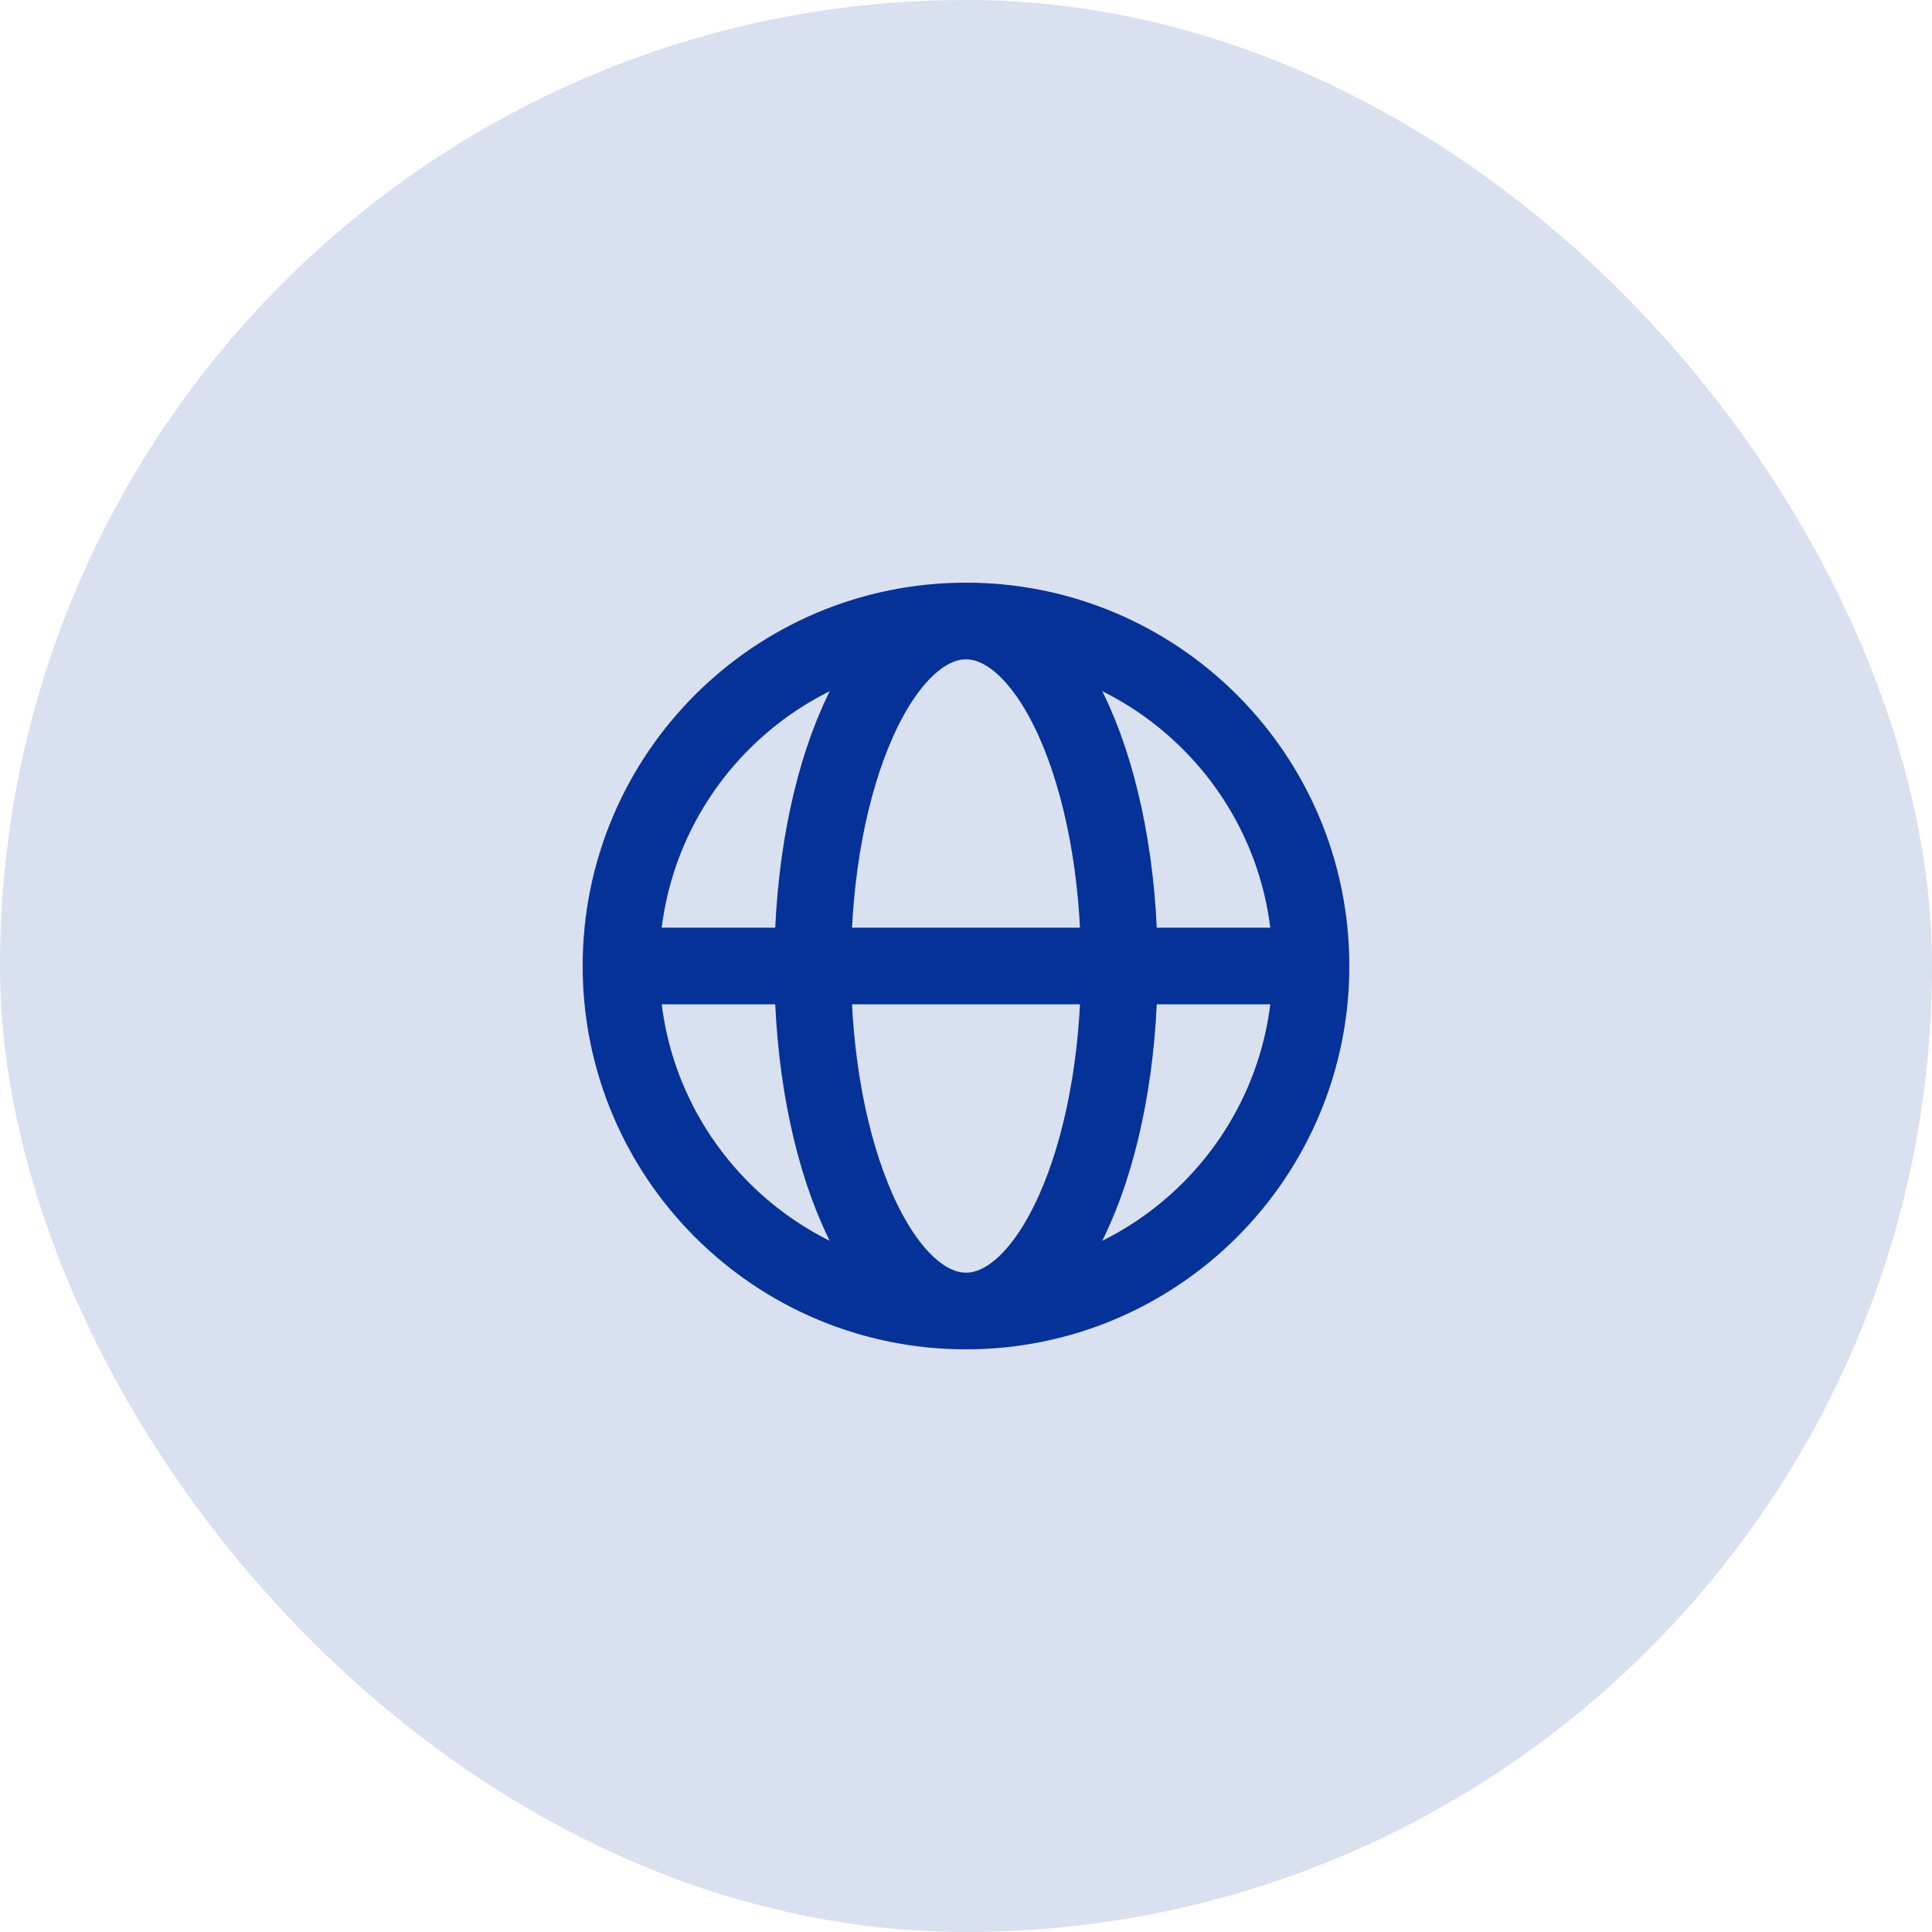
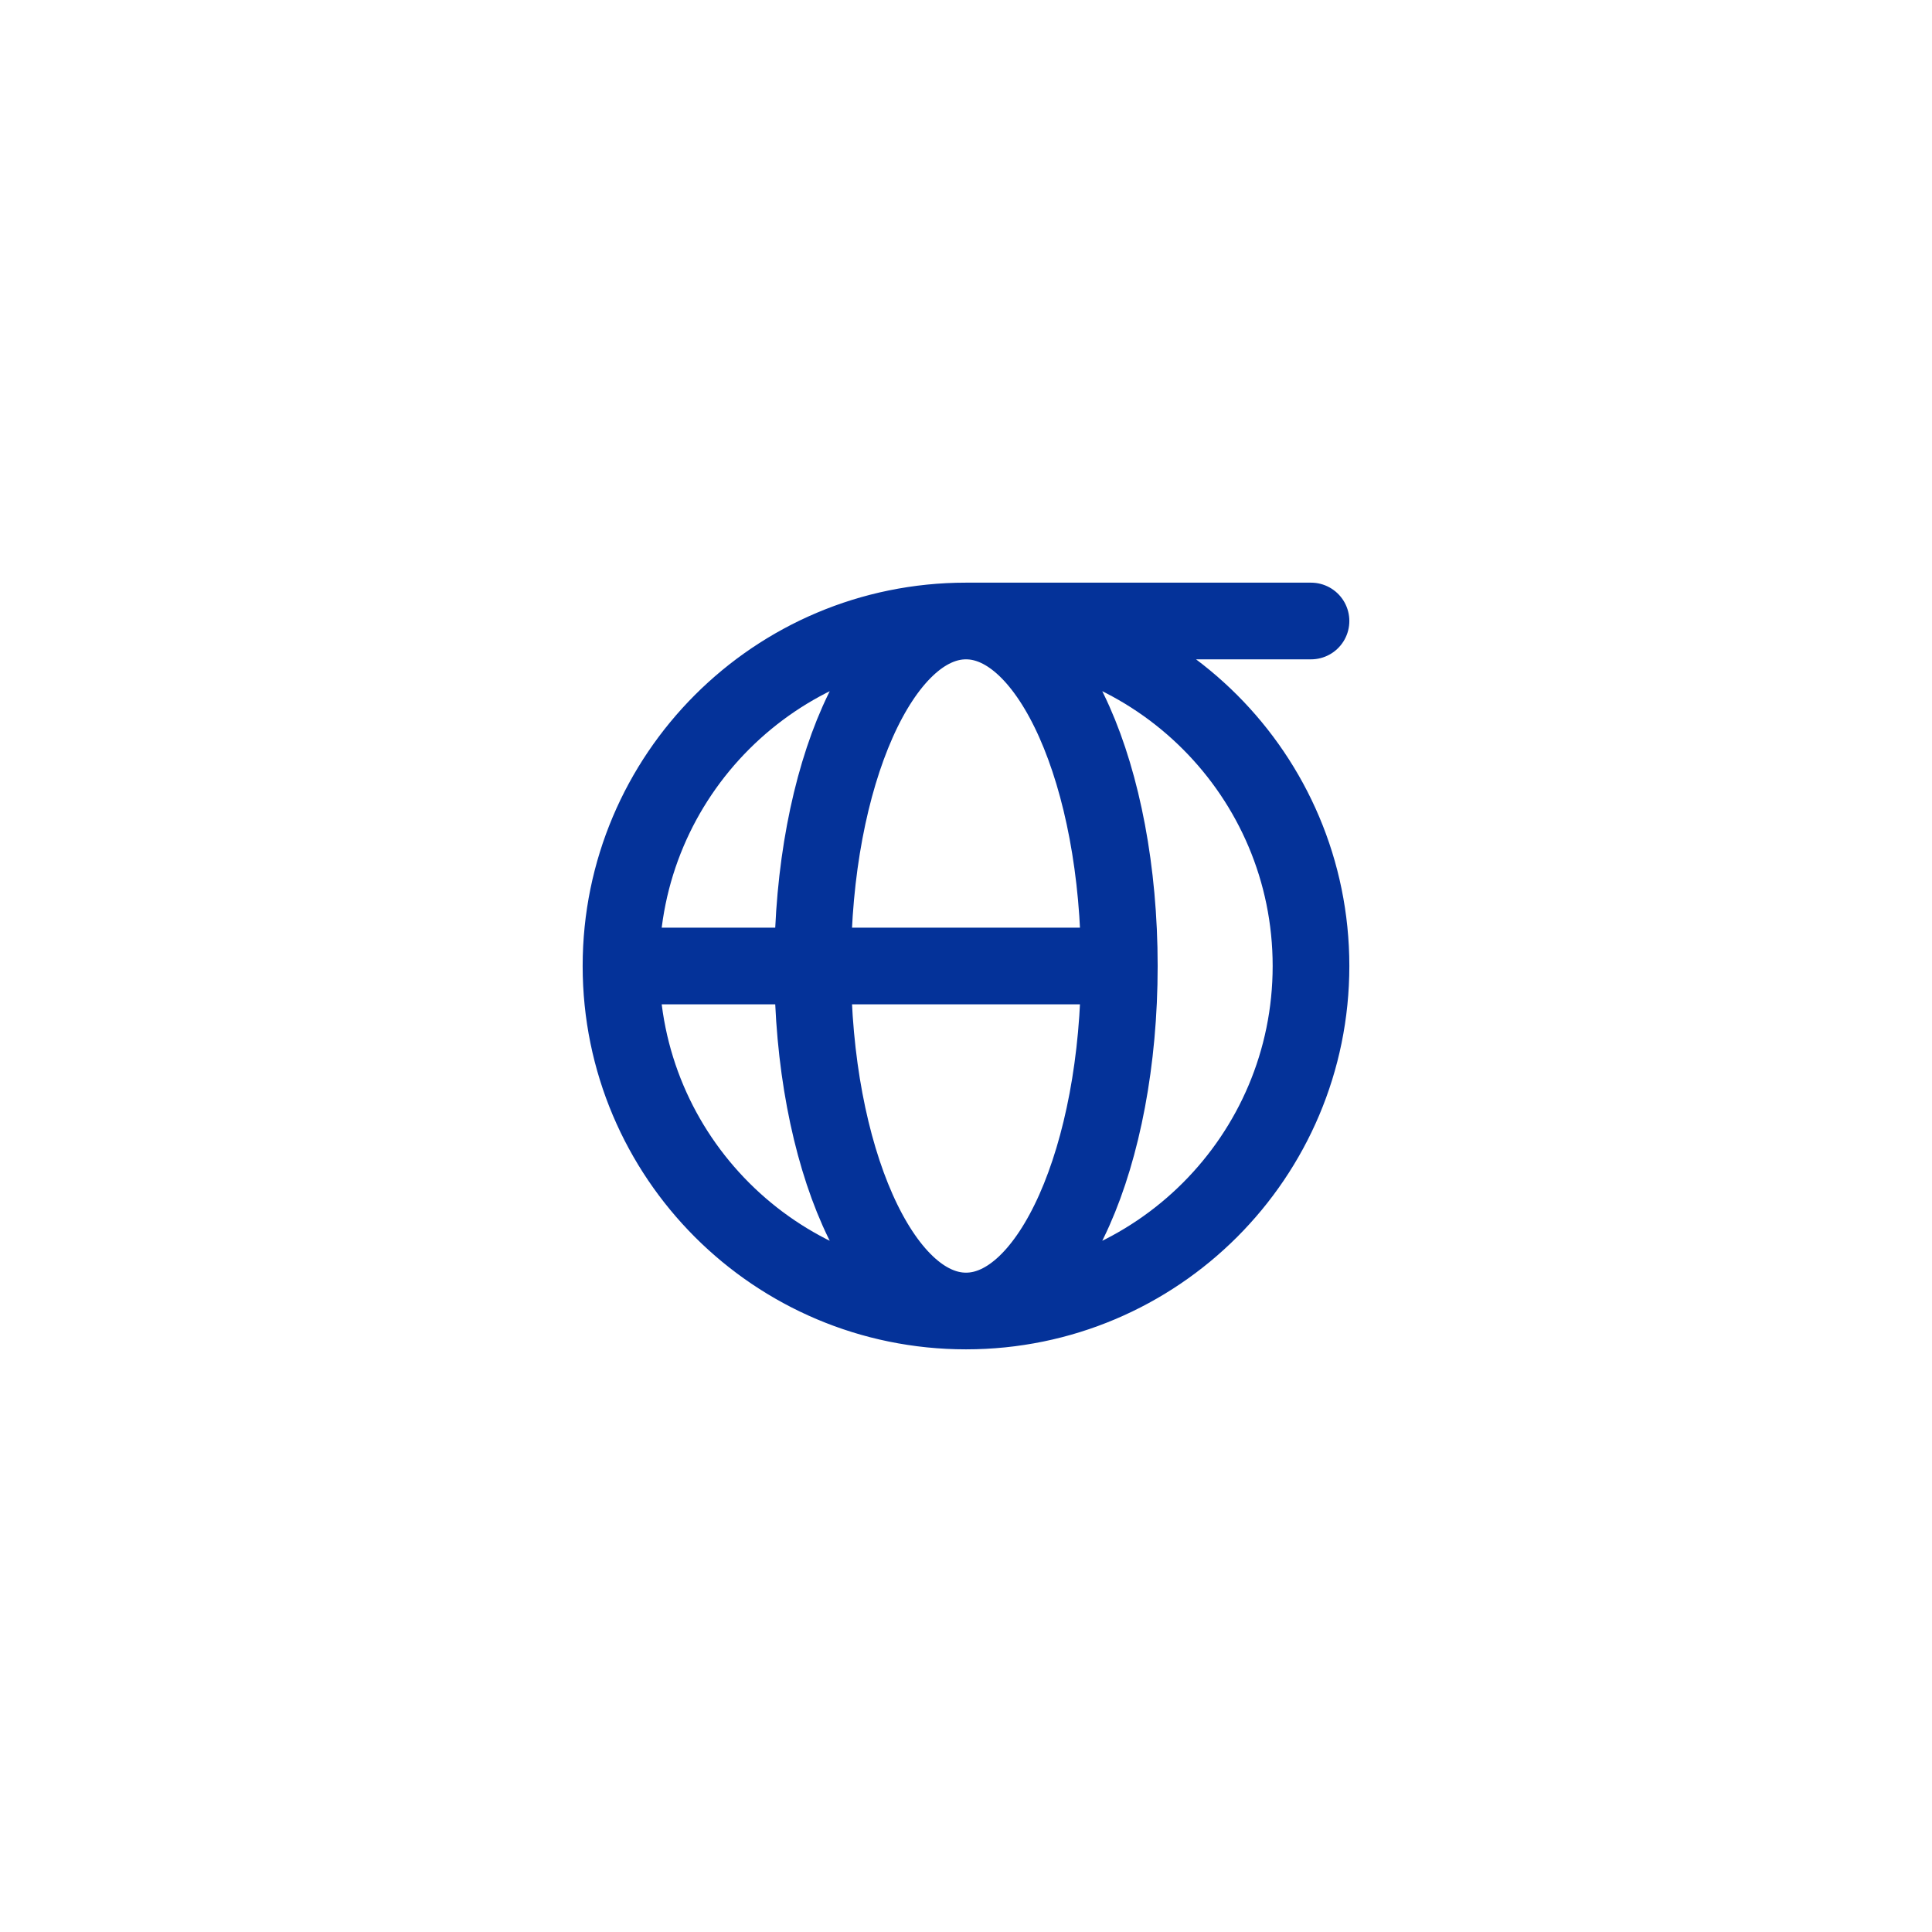
<svg xmlns="http://www.w3.org/2000/svg" width="42" height="42" viewBox="0 0 42 42" fill="none">
-   <rect width="42" height="42" rx="21" fill="#043299" fill-opacity="0.15" />
-   <path d="M13.5 21H17.667M13.5 21C13.5 25.142 16.858 28.5 21 28.5M13.5 21C13.5 16.858 16.858 13.5 21 13.5M17.667 21H24.333M17.667 21C17.667 25.142 19.159 28.5 21 28.5M17.667 21C17.667 16.858 19.159 13.5 21 13.5M24.333 21H28.5M24.333 21C24.333 16.858 22.841 13.5 21 13.5M24.333 21C24.333 25.142 22.841 28.5 21 28.5M28.5 21C28.5 16.858 25.142 13.5 21 13.5M28.5 21C28.5 25.142 25.142 28.5 21 28.5" stroke="#043299" stroke-width="1.667" stroke-linecap="round" stroke-linejoin="round" />
+   <path d="M13.5 21H17.667M13.5 21C13.5 25.142 16.858 28.5 21 28.5M13.5 21C13.5 16.858 16.858 13.5 21 13.5M17.667 21H24.333M17.667 21C17.667 25.142 19.159 28.5 21 28.5M17.667 21C17.667 16.858 19.159 13.5 21 13.5H28.5M24.333 21C24.333 16.858 22.841 13.5 21 13.5M24.333 21C24.333 25.142 22.841 28.5 21 28.5M28.5 21C28.5 16.858 25.142 13.5 21 13.5M28.5 21C28.5 25.142 25.142 28.5 21 28.5" stroke="#043299" stroke-width="1.667" stroke-linecap="round" stroke-linejoin="round" />
</svg>